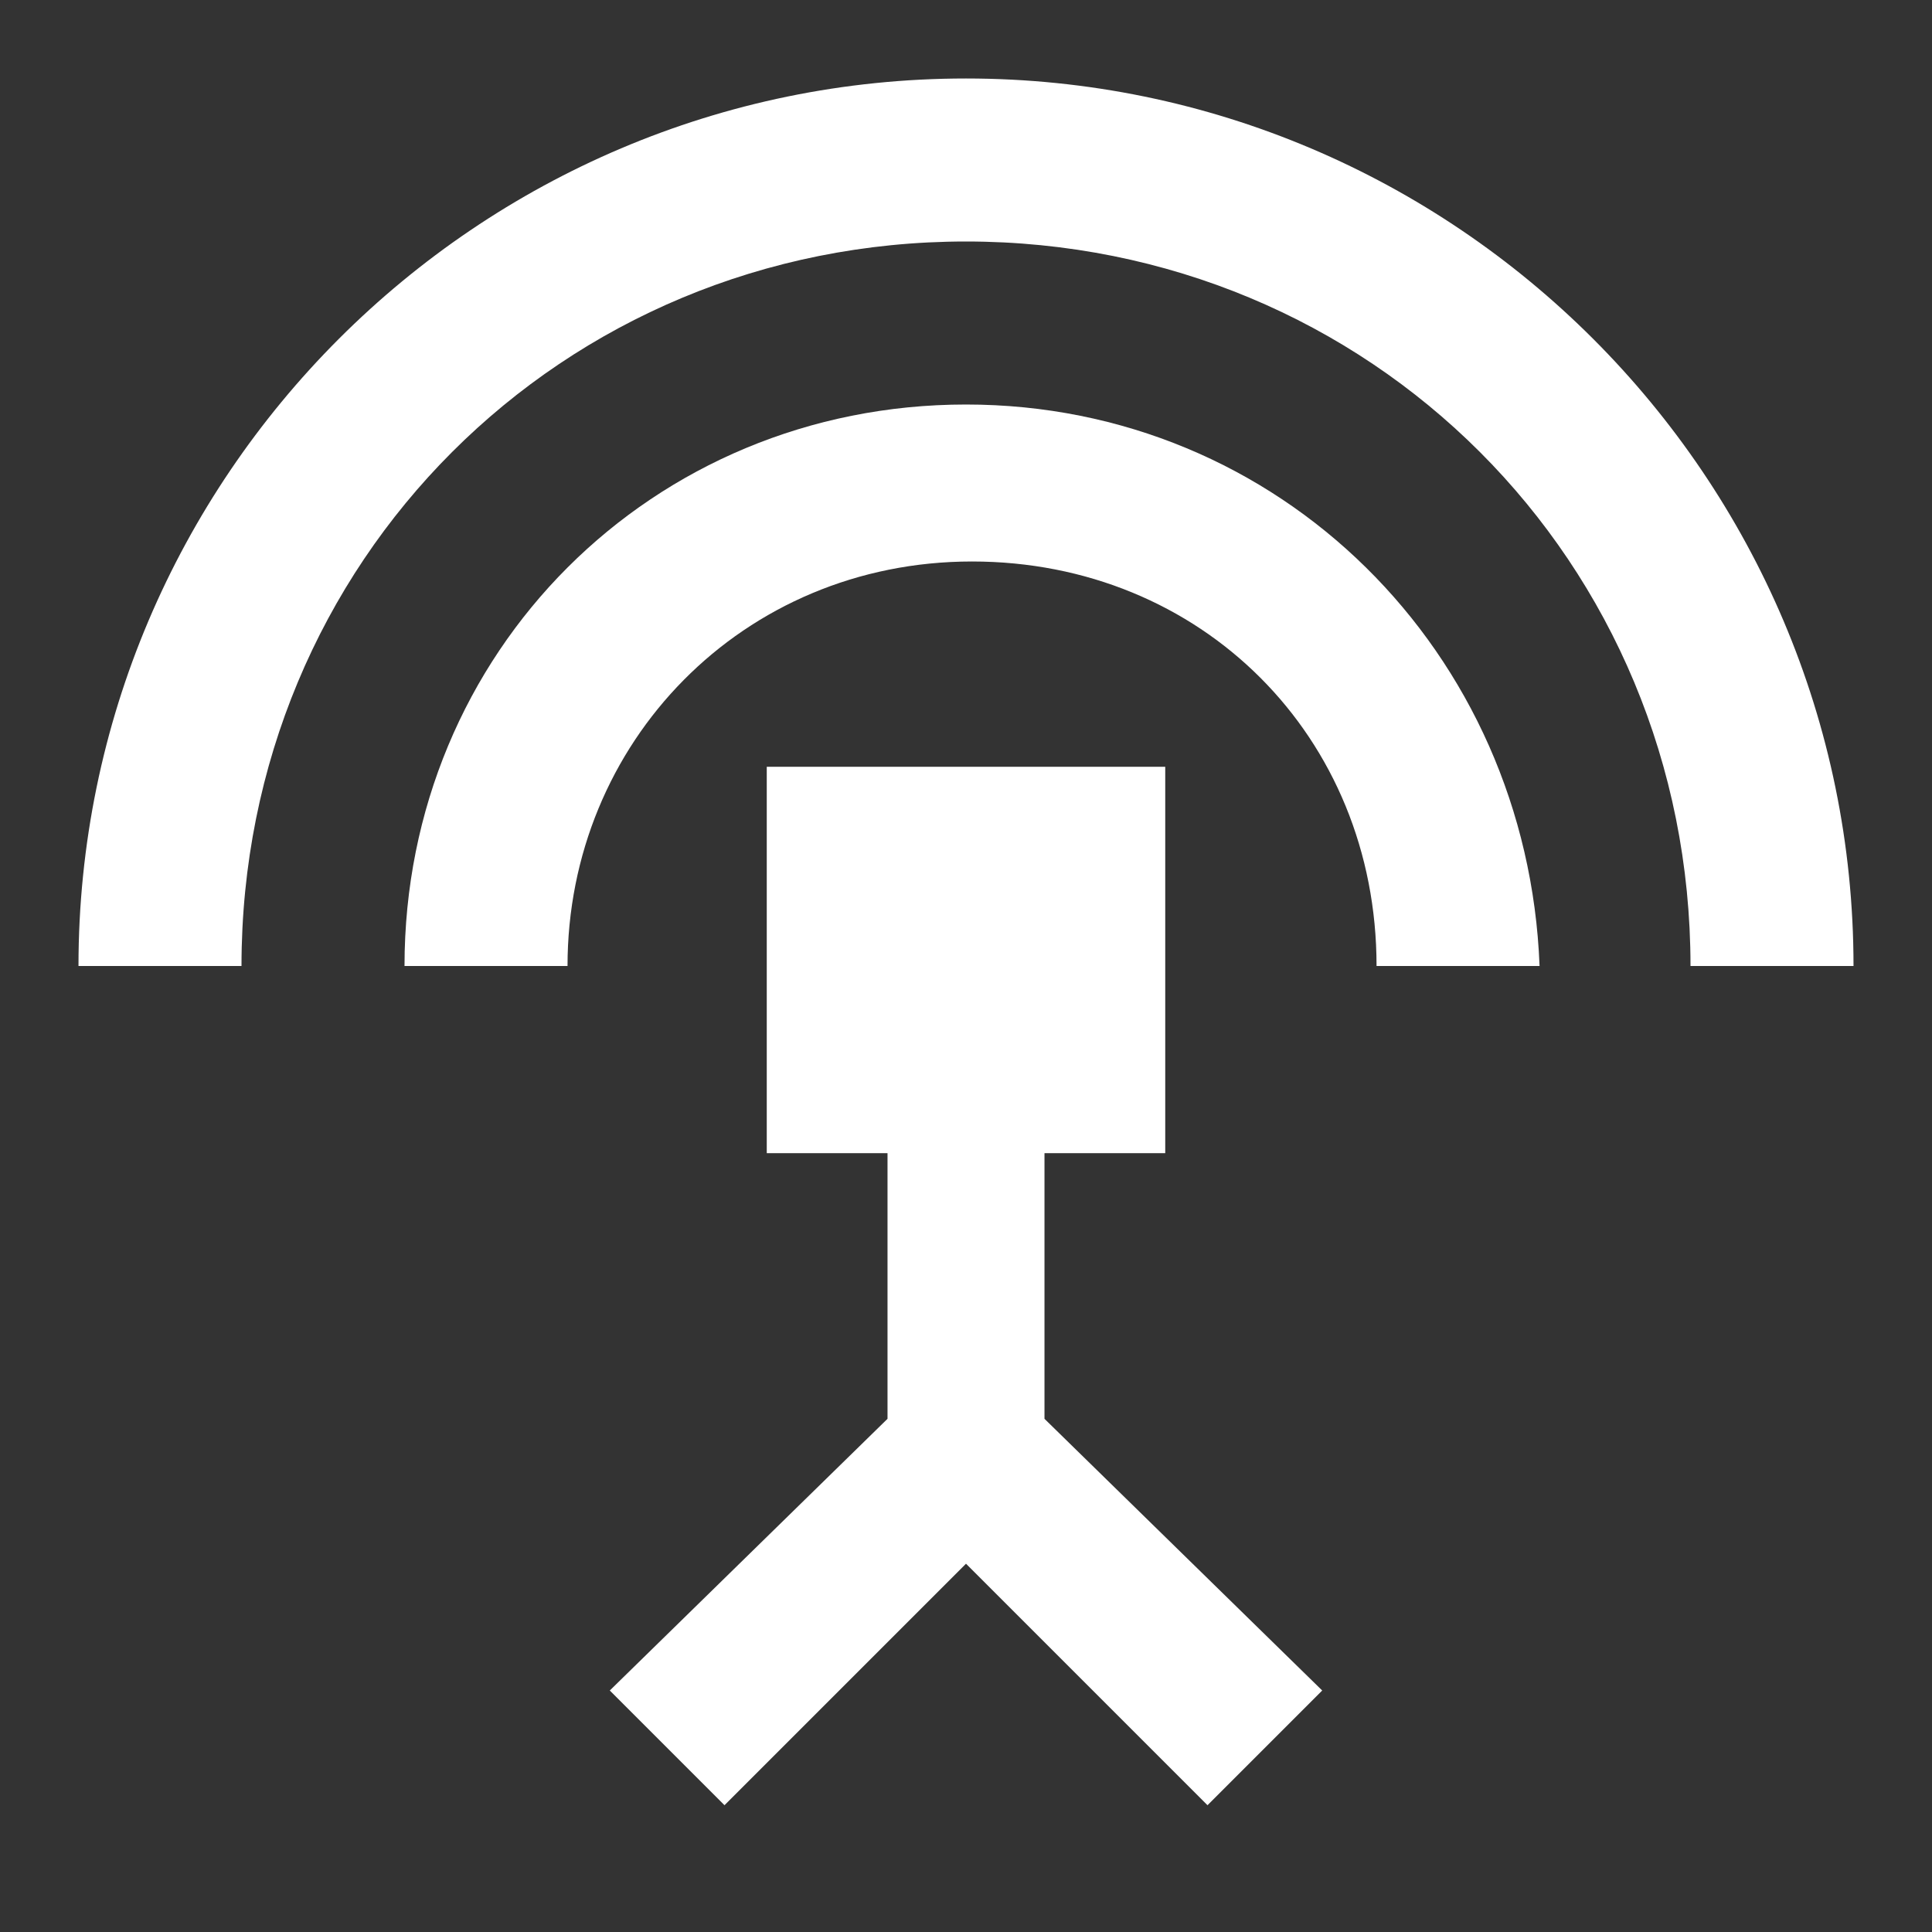
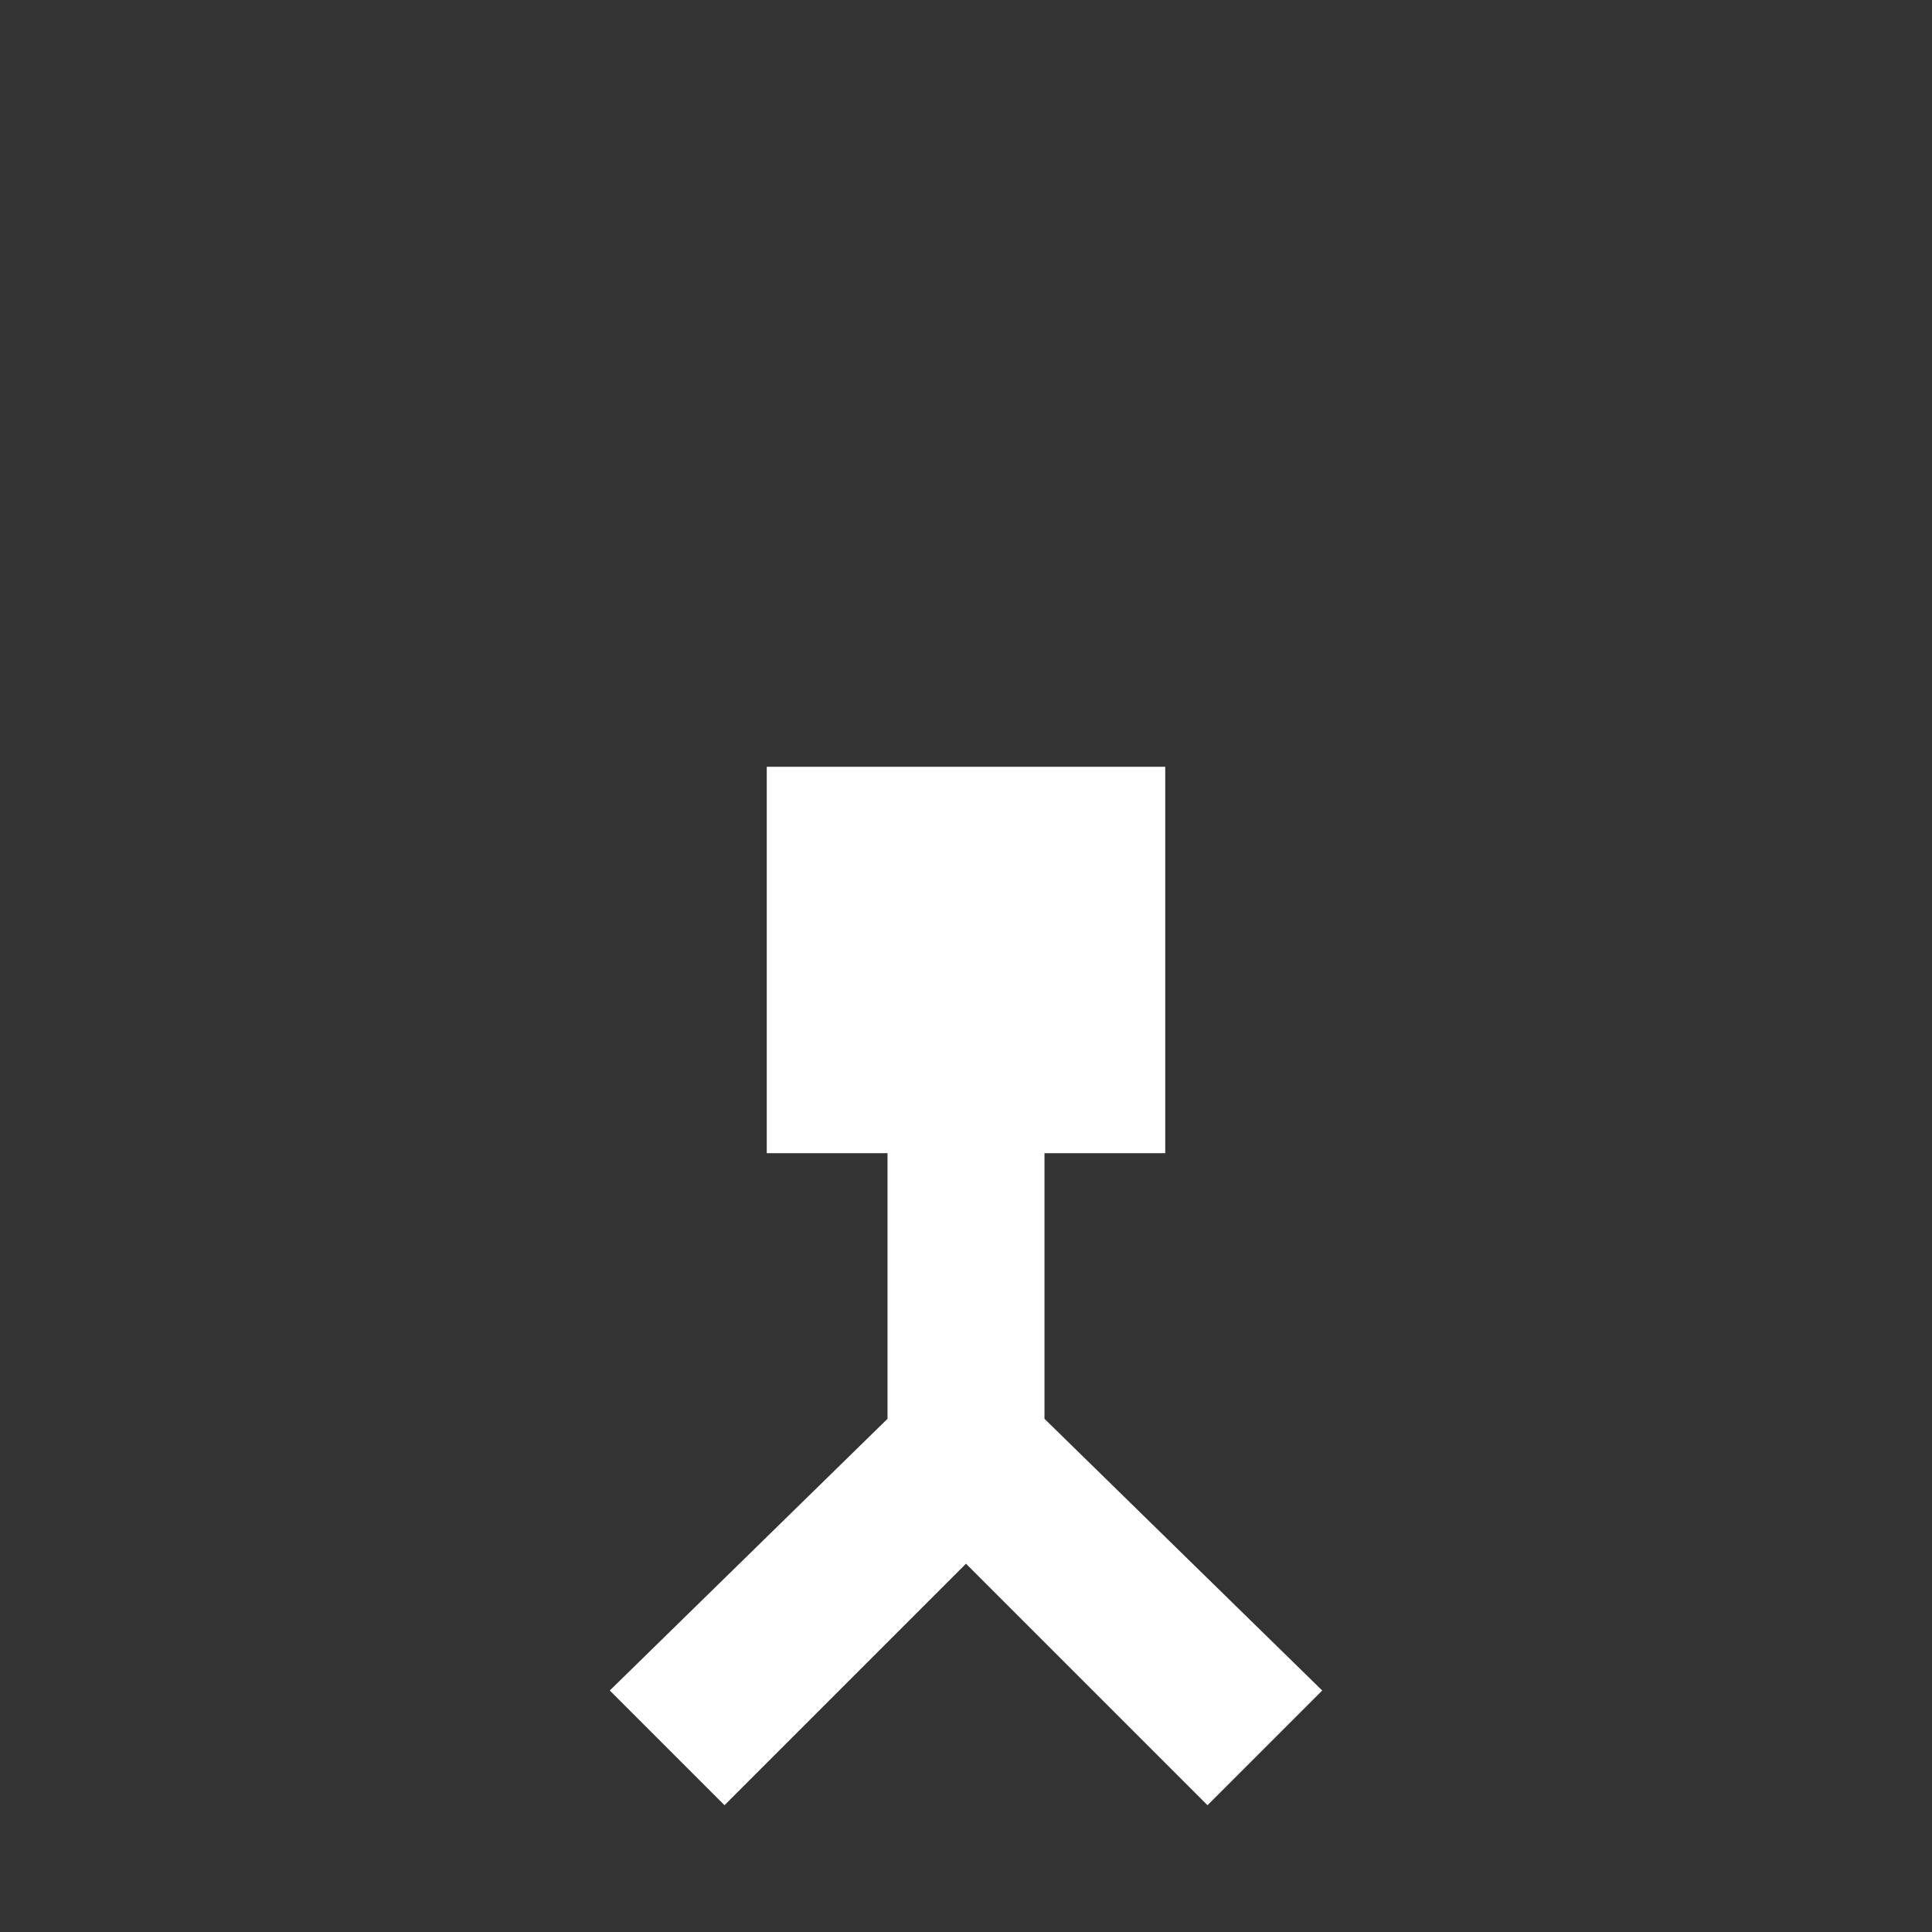
<svg xmlns="http://www.w3.org/2000/svg" width="32" height="32" viewBox="0 0 32 32" fill="none">
  <rect x="0" y="0" width="32" height="32" fill="#333333" stroke="none" />
-   <path d="M16 6.7C10.8 6.7 6.7 10.8 6.7 16H9.4C9.4 12.3 12.3 9.3 16.1 9.3C19.9 9.3 22.8 12.2 22.8 16H25.5C25.3 10.8 21.2 6.7 16 6.7Z" fill="white" />
  <path d="M17.3 19.1H19.3V12.7H12.7V19.1H14.7V23.5L10.1 28L12 29.9L16 25.9L20 29.9L21.9 28L17.3 23.5V19.1Z" fill="white" />
-   <path d="M16 1.3C7.9 1.3 1.3 7.9 1.3 16H4C4 9.3 9.3 4 16 4C22.7 4 28 9.3 28 16H30.7C30.7 7.9 24.1 1.3 16 1.3Z" fill="white" />
</svg>